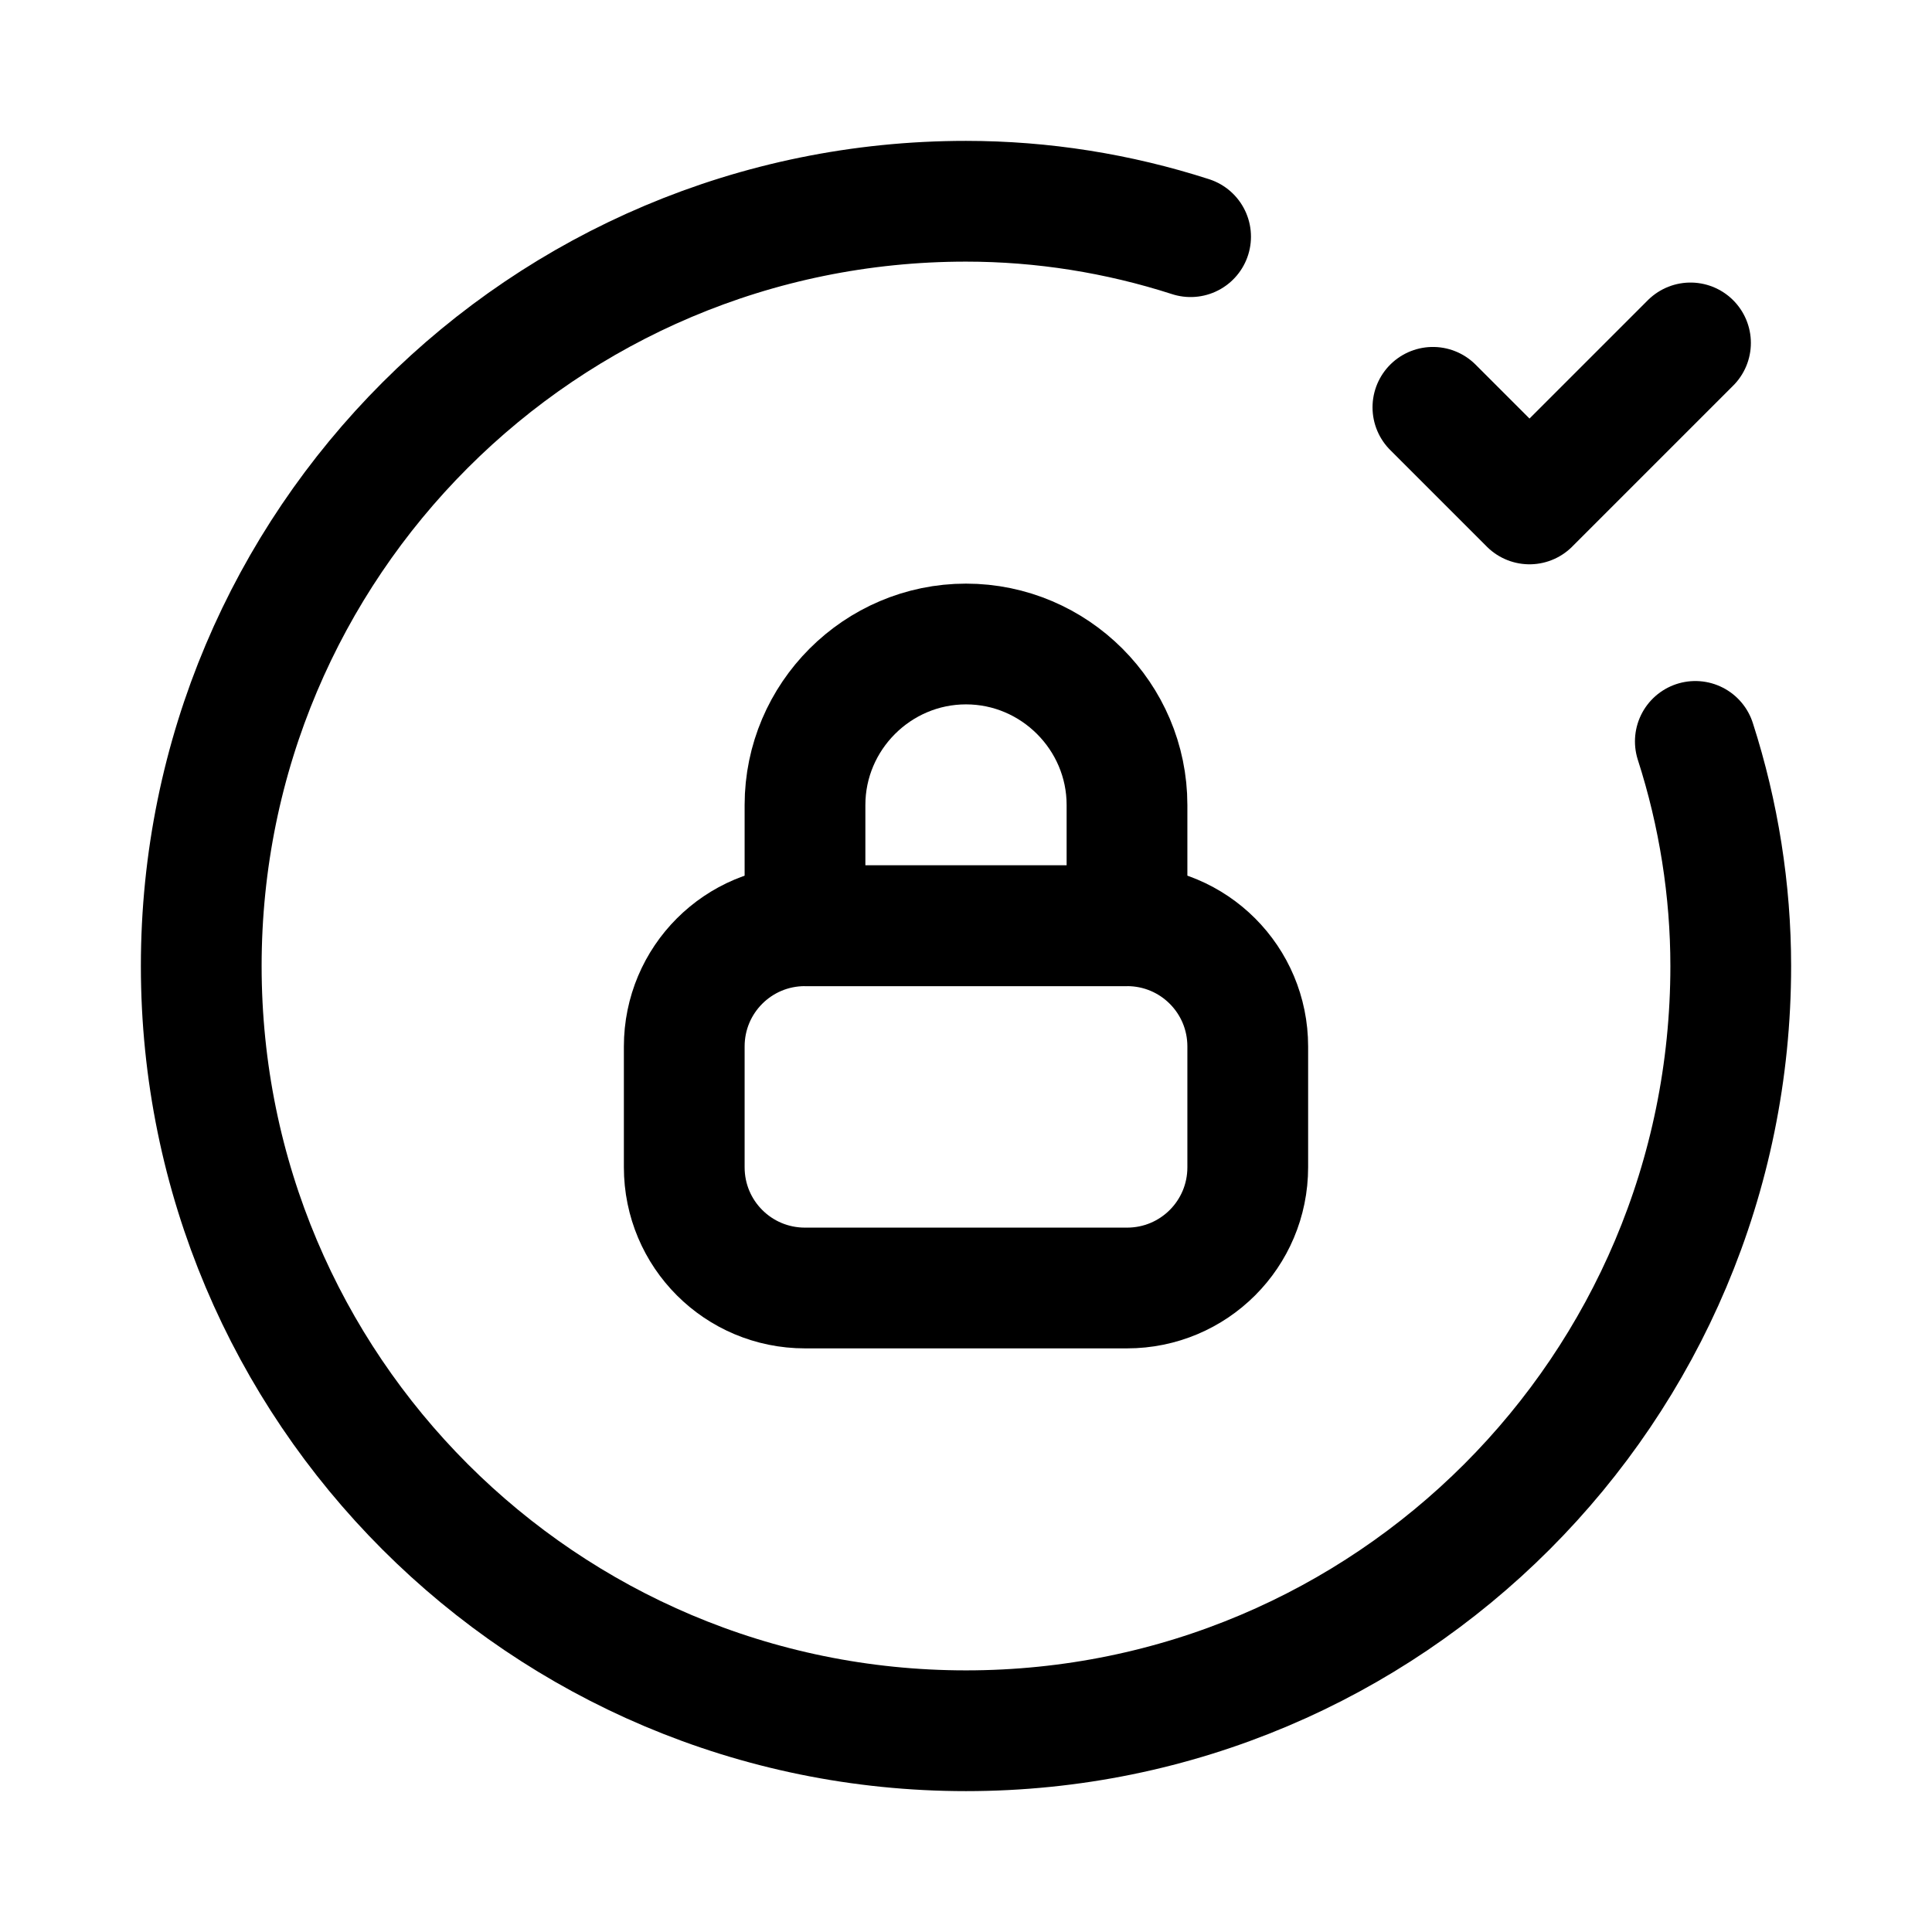
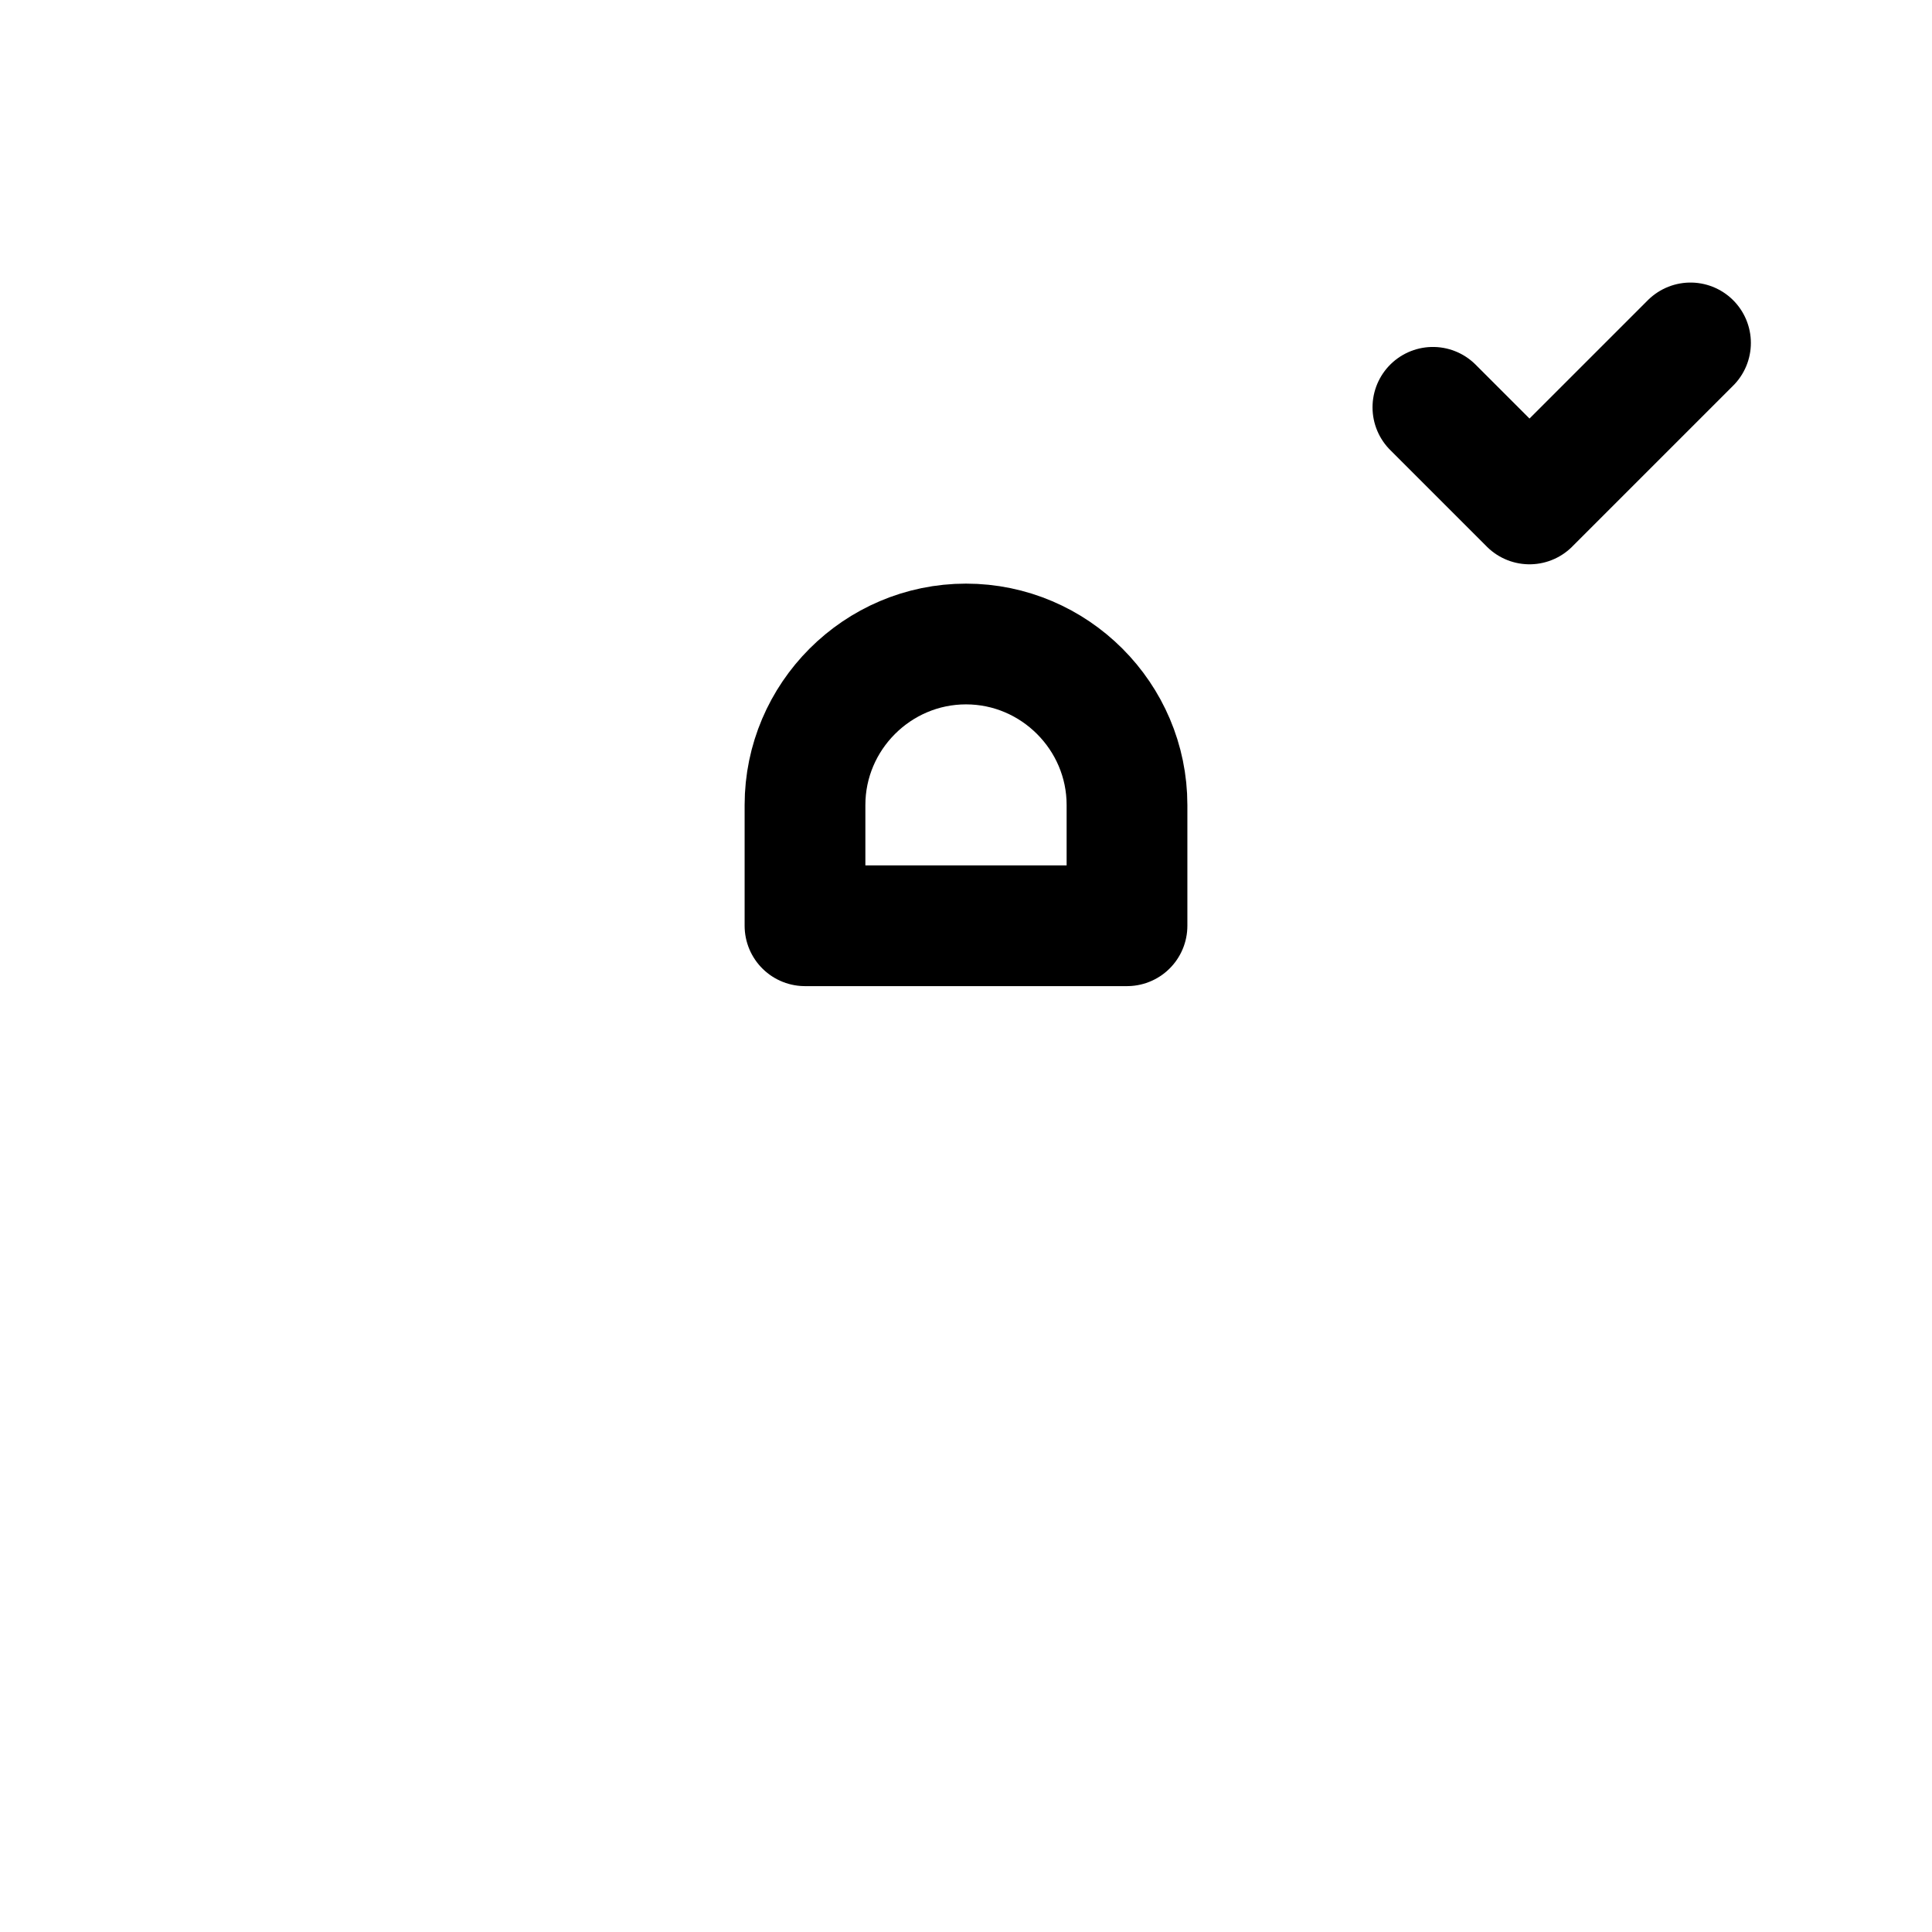
<svg xmlns="http://www.w3.org/2000/svg" version="1.1" id="Layer_3" x="0px" y="0px" viewBox="0 0 24 24" style="enable-background:new 0 0 24 24;" xml:space="preserve">
  <style type="text/css">
	.st0{fill:none;}
	.st1{fill:none;stroke:#000000;stroke-width:1.5;stroke-linecap:round;stroke-linejoin:round;}
</style>
-   <path class="st0" d="M0,0h24v24H0V0z" />
  <path class="st1" d="M17.8,5.06l1.2,1.2l2-2" />
-   <path class="st1" d="M21.06,9.21c0.29,0.9,0.44,1.85,0.44,2.79c0,5.25-4.25,9.5-9.5,9.5S2.5,17.25,2.5,12S6.75,2.5,12,2.5  c0.95,0,1.89,0.15,2.79,0.44" />
-   <path class="st1" d="M10,11.5h4c0.83,0,1.5,0.67,1.5,1.5v1.5c0,0.83-0.67,1.5-1.5,1.5h-4c-0.83,0-1.5-0.67-1.5-1.5V13  C8.5,12.17,9.17,11.5,10,11.5z" />
  <path class="st1" d="M12,8L12,8c1.1,0,2,0.9,2,2v1.5l0,0h-4l0,0V10C10,8.9,10.9,8,12,8z" />
</svg>